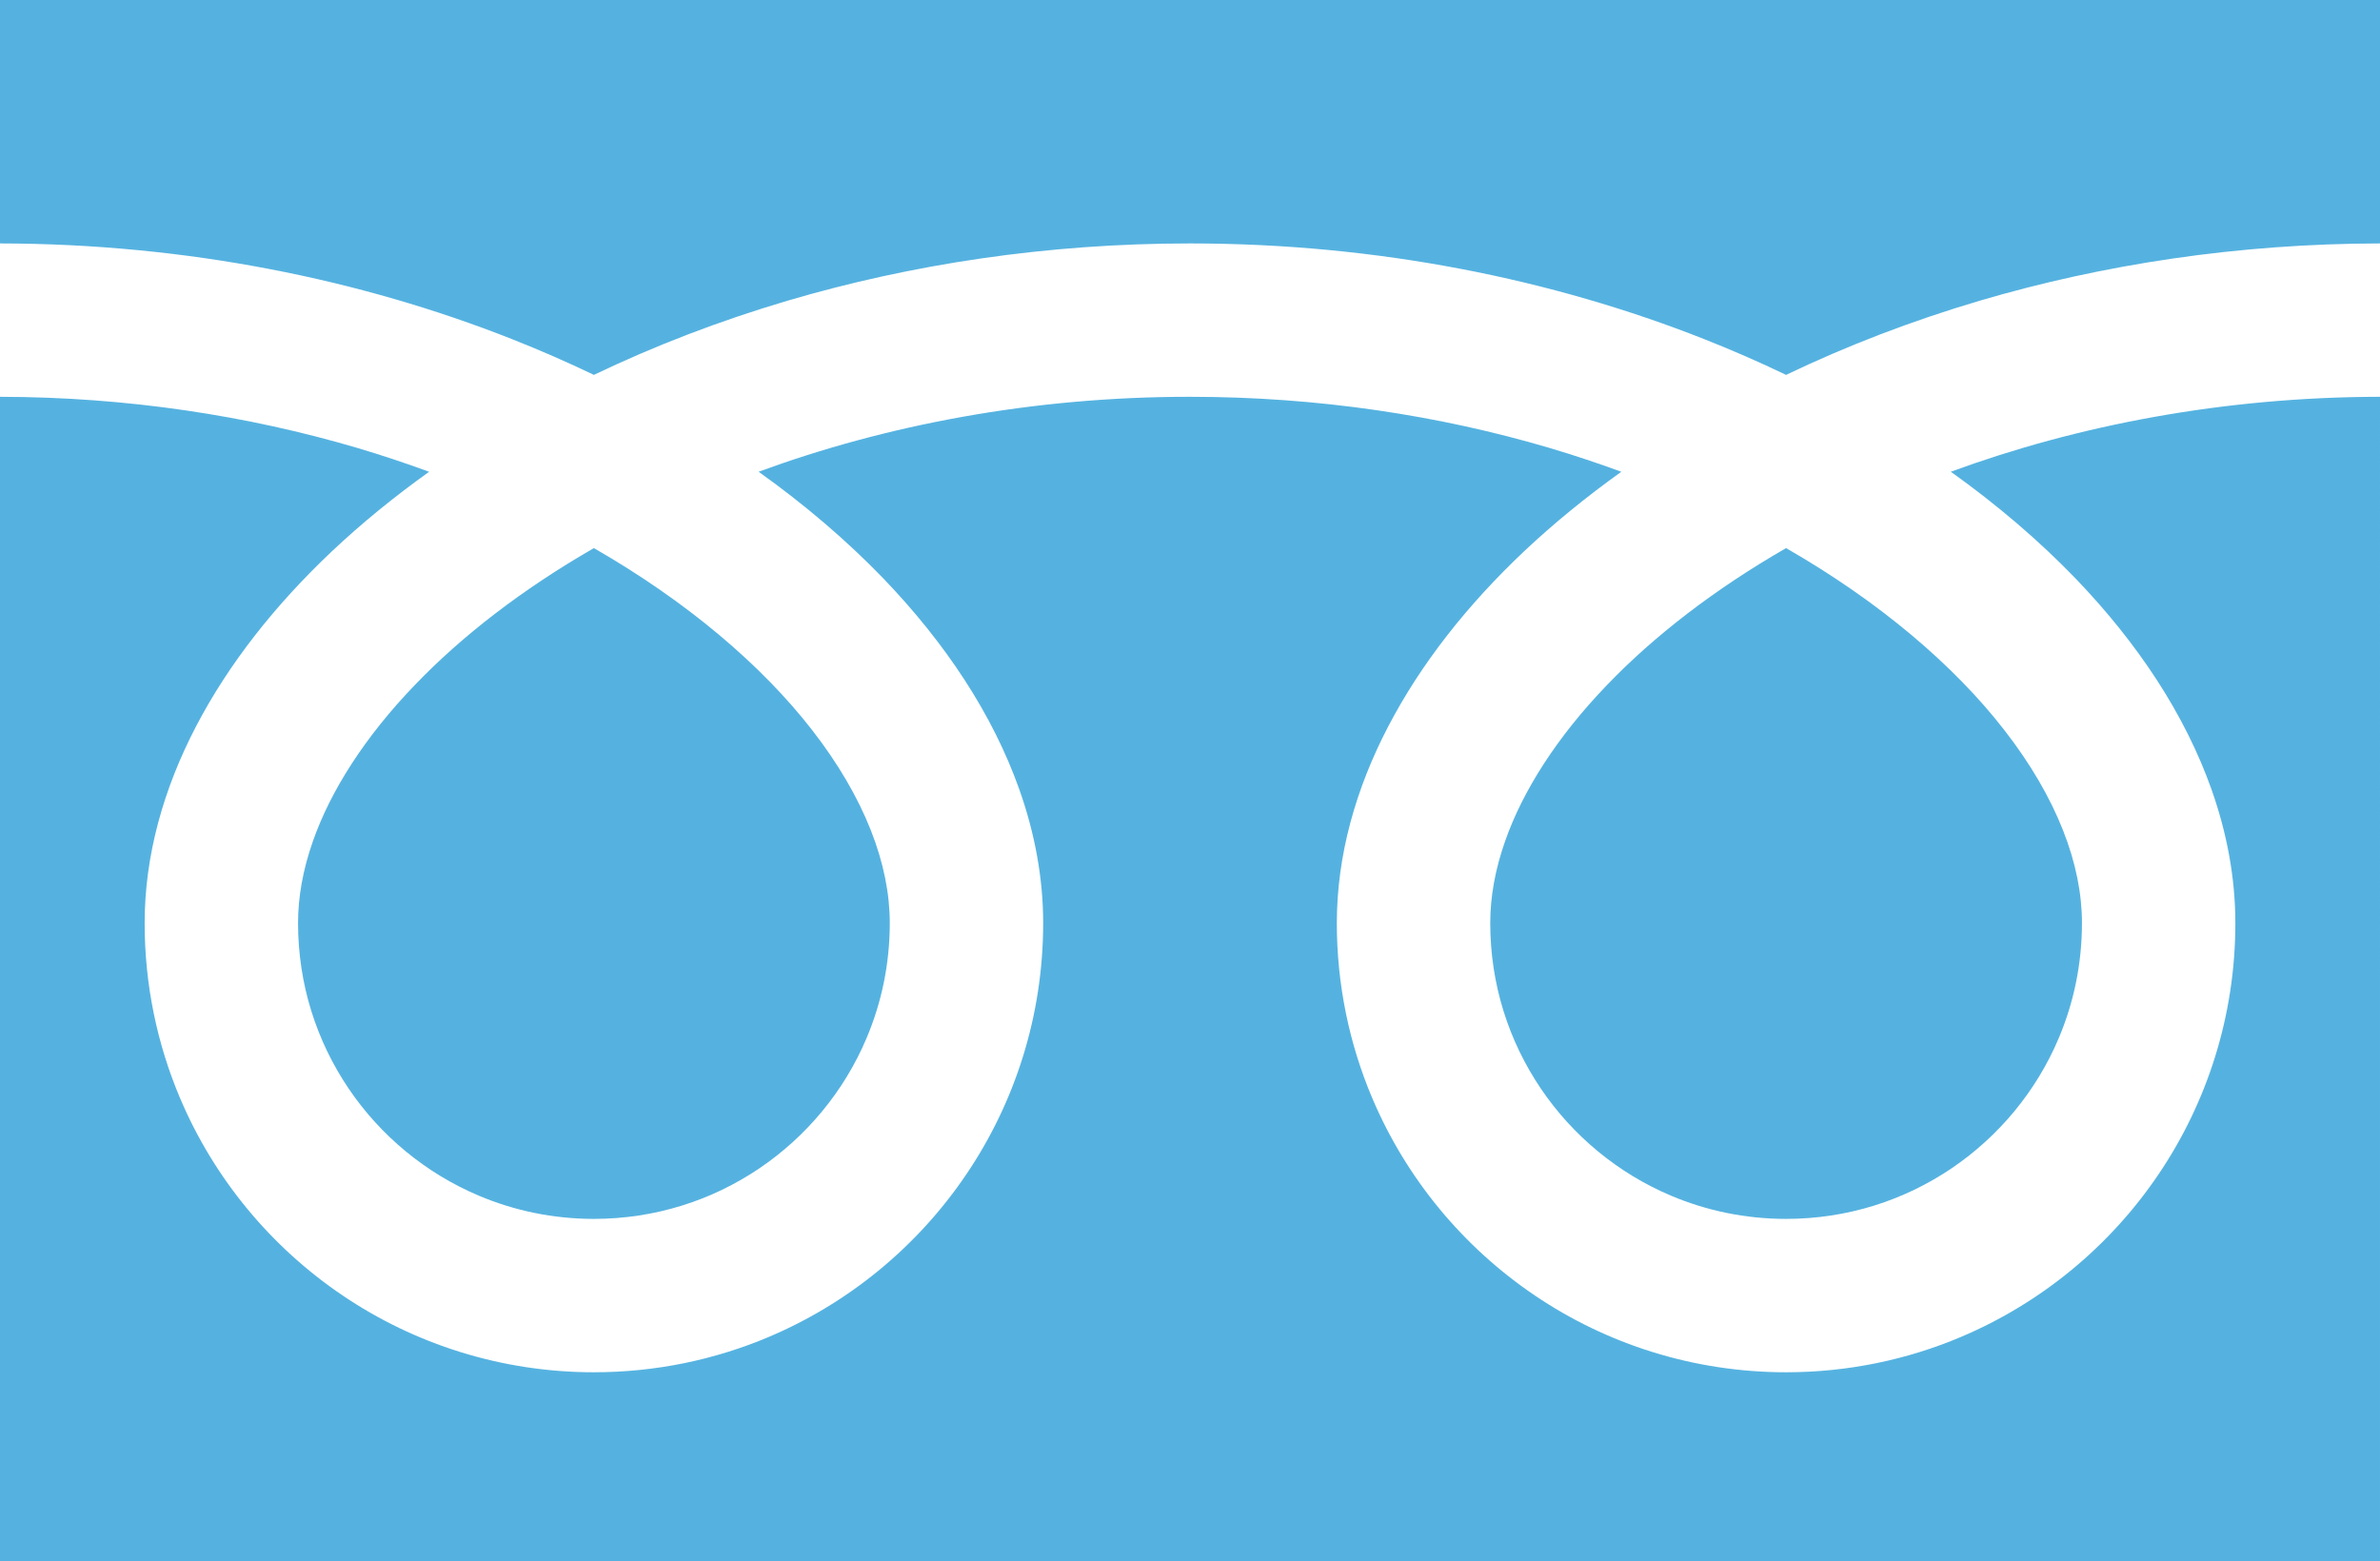
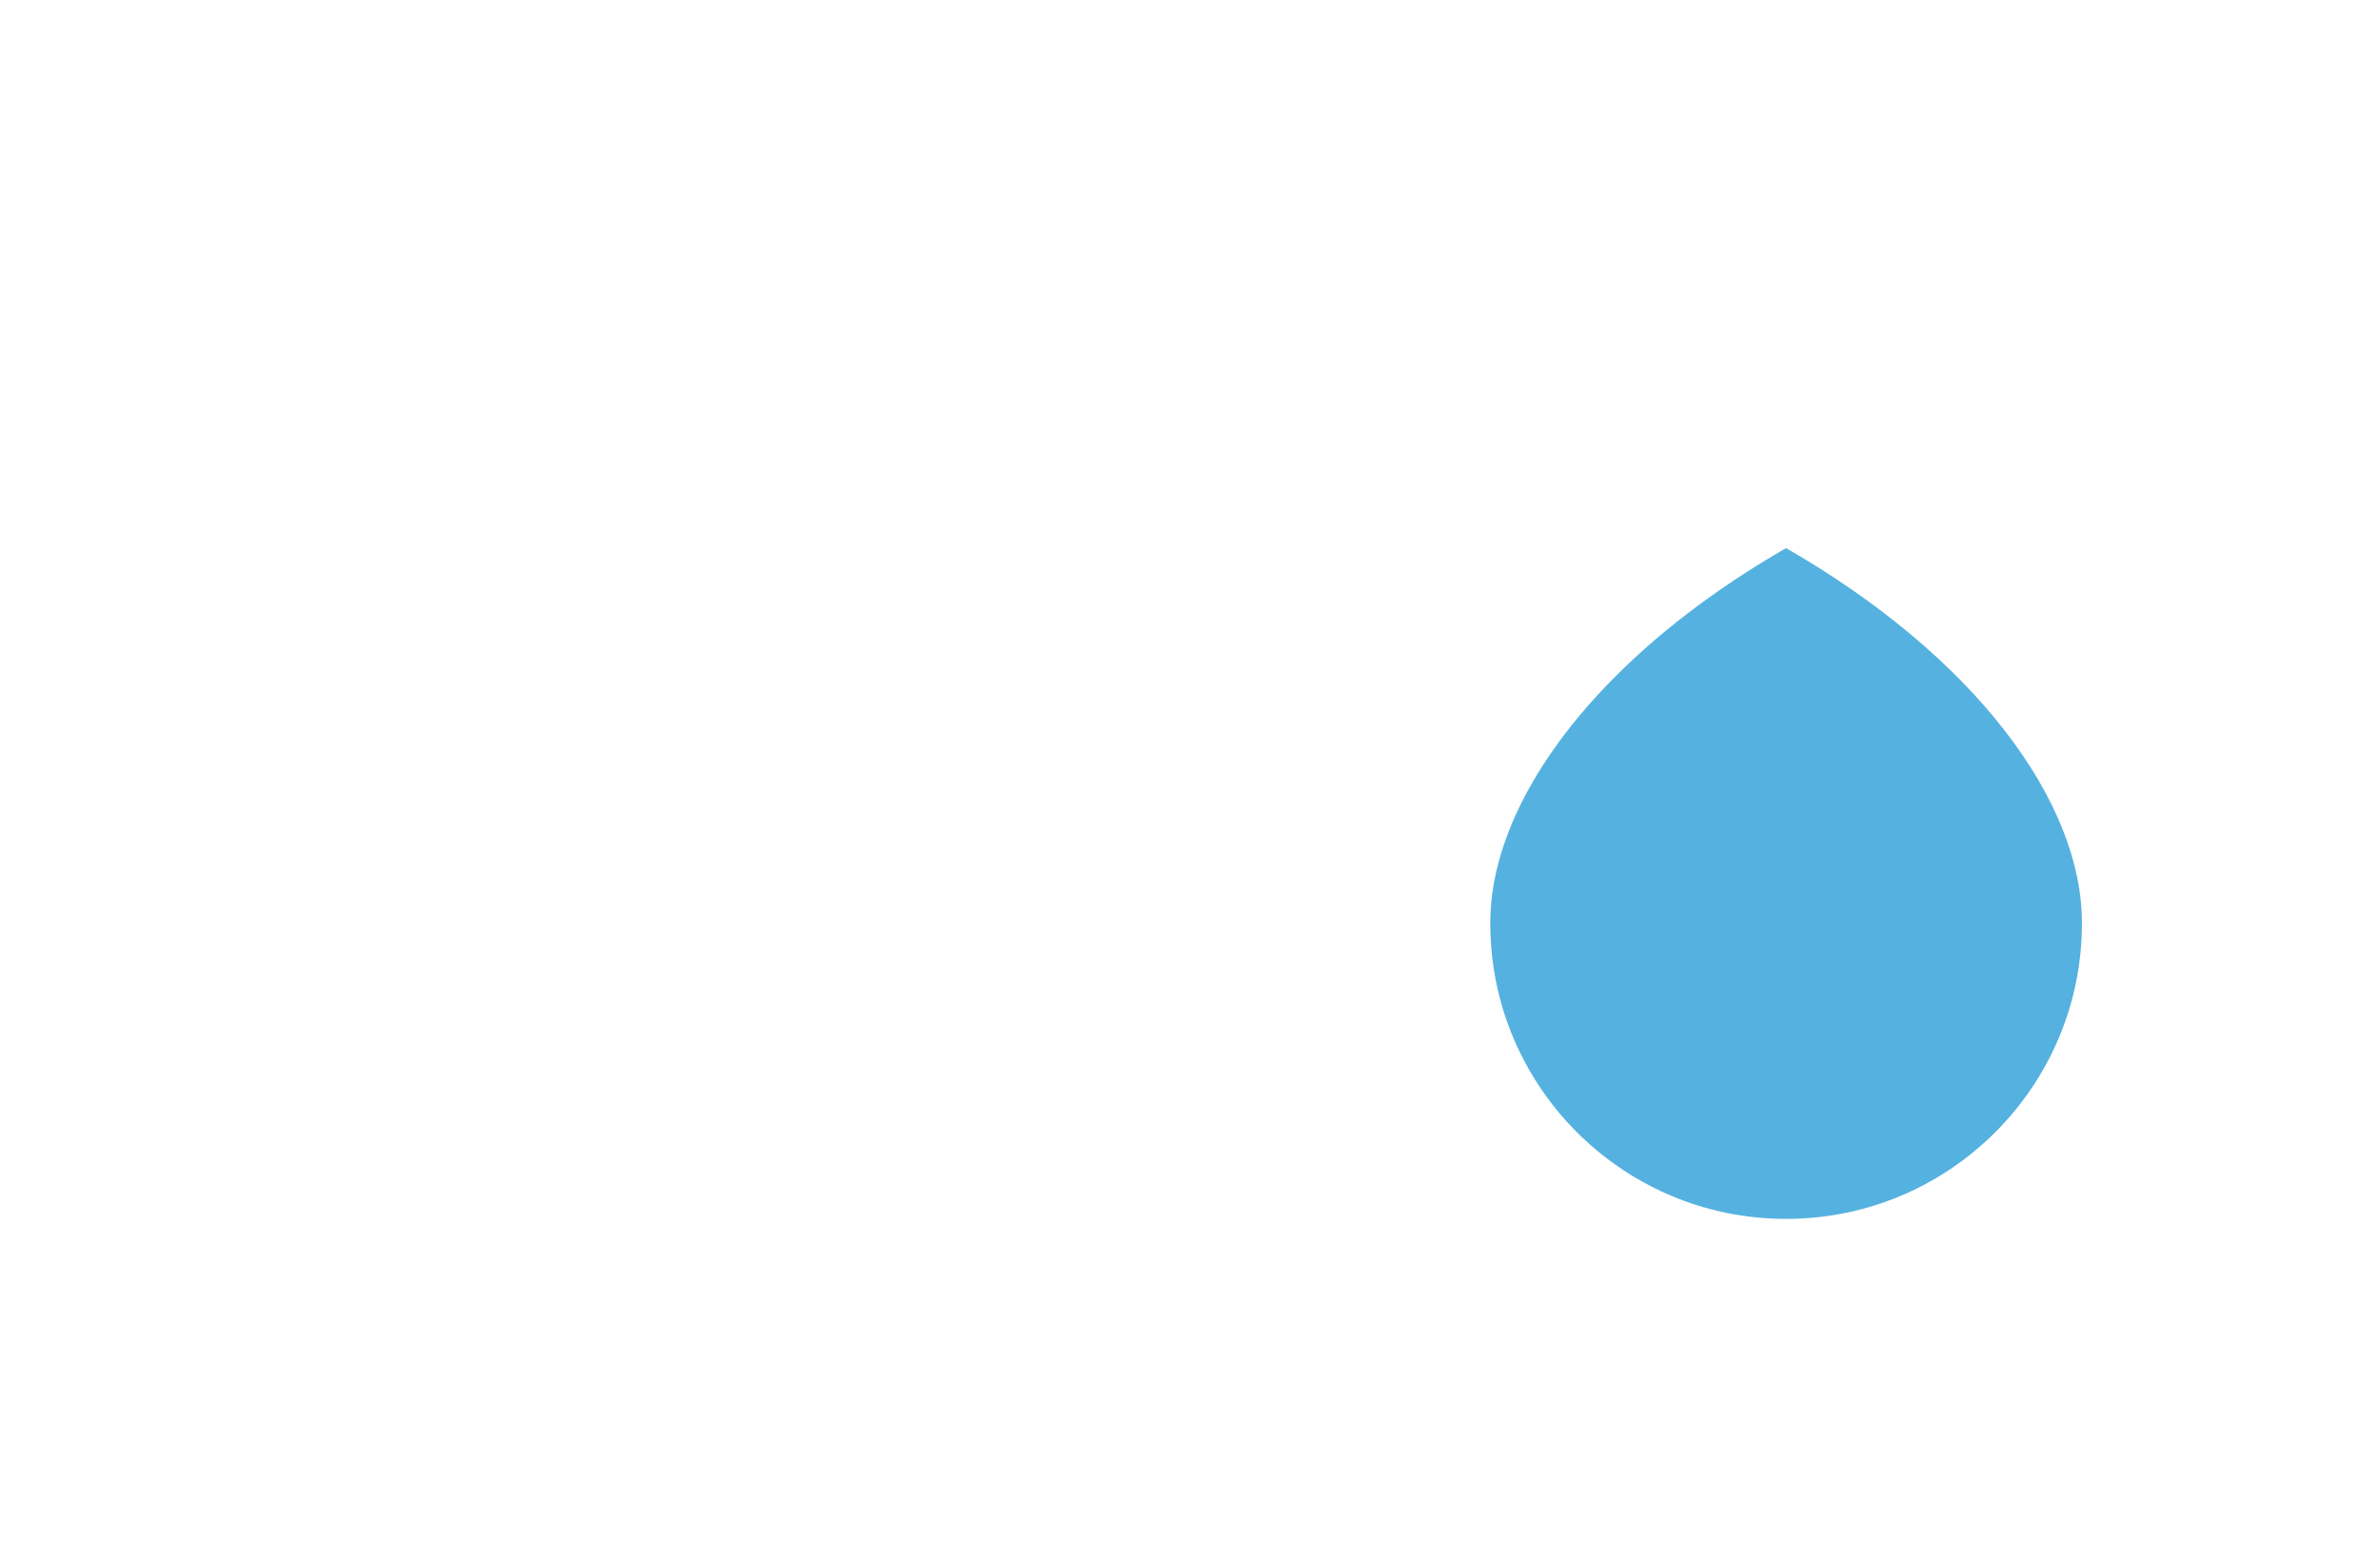
<svg xmlns="http://www.w3.org/2000/svg" id="_x32_" width="512" height="335.936" version="1.1" viewBox="0 0 512 335.936">
  <defs>
    <style>
      .st0 {
        fill: #55b2e0;
      }
    </style>
  </defs>
-   <path class="st0" d="M0,0v52.377c40.301.061,77.768,7.802,110.13,20.584,6.062,2.395,11.941,4.965,17.636,7.703,12.954-6.226,26.899-11.597,41.682-15.972,26.517-7.818,55.711-12.315,86.55-12.315,40.485,0,78.117,7.756,110.605,20.584,6.062,2.395,11.945,4.965,17.632,7.703,12.958-6.226,26.903-11.597,41.686-15.972,26.383-7.772,55.413-12.27,86.08-12.315V0H0Z" />
  <path class="st0" d="M320.59,198.62c.008,13.233,3.993,25.381,10.859,35.57,6.865,10.166,16.618,18.26,28.016,23.071,7.608,3.22,15.938,4.995,24.769,5.003,13.242-.016,25.396-3.993,35.574-10.862,10.167-6.87,18.26-16.615,23.079-28.02,3.213-7.604,4.991-15.934,4.995-24.761,0-6.311-1.315-13.004-4.089-20.011-2.765-7.007-6.995-14.32-12.664-21.587-10.797-13.891-26.842-27.576-46.899-39.089-15.375,8.843-28.414,18.925-38.508,29.443-10.751,11.16-18.125,22.758-21.915,33.551-2.177,6.186-3.217,12.077-3.217,17.692v-0Z" />
-   <path class="st0" d="M446.535,124.496c13.348,13.907,23.488,29.167,29.252,45.453,3.278,9.294,5.095,18.94,5.095,28.671.012,19.95-6.096,38.63-16.515,54.036-10.415,15.422-25.14,27.653-42.508,35.005-11.57,4.896-24.322,7.603-37.624,7.603-19.957,0-38.646-6.096-54.052-16.523-15.413-10.419-27.645-25.136-34.992-42.501-4.9-11.574-7.608-24.326-7.604-37.62,0-14.603,4.081-28.961,11.084-42.371,7.014-13.44,16.952-26.054,29.191-37.62,6.364-5.998,13.363-11.711,20.924-17.12-5.052-1.851-10.239-3.587-15.567-5.164-23.514-6.93-49.603-10.968-77.222-10.968-33.876-.016-65.456,6.088-92.799,16.124,9.99,7.13,18.998,14.84,26.868,22.995,13.341,13.907,23.484,29.167,29.248,45.453,3.282,9.294,5.099,18.94,5.099,28.671.004,19.95-6.096,38.63-16.519,54.036-10.419,15.422-25.14,27.653-42.504,35.005-11.574,4.896-24.326,7.603-37.624,7.603-19.961,0-38.646-6.096-54.052-16.523-15.417-10.419-27.648-25.136-34.996-42.501-4.9-11.574-7.604-24.326-7.6-37.62,0-14.603,4.077-28.961,11.076-42.371,7.018-13.44,16.956-26.054,29.199-37.62,6.36-5.998,13.359-11.711,20.921-17.12-5.057-1.851-10.236-3.587-15.567-5.164-23.38-6.884-49.301-10.923-76.747-10.968v250.559h512V85.377c-33.696.045-65.112,6.135-92.329,16.124,9.989,7.13,18.997,14.841,26.864,22.995Z" />
-   <path class="st0" d="M64.118,198.62c.008,13.233,3.993,25.381,10.859,35.57,6.865,10.166,16.618,18.26,28.02,23.071,7.604,3.22,15.934,4.995,24.769,5.003,13.234-.016,25.392-3.993,35.57-10.862,10.17-6.87,18.26-16.615,23.078-28.02,3.217-7.604,4.995-15.934,4.999-24.761,0-6.311-1.323-13.004-4.089-20.011-2.769-7.007-6.999-14.32-12.663-21.587-10.802-13.891-26.85-27.576-46.903-39.089-15.376,8.843-28.414,18.925-38.504,29.443-10.751,11.16-18.125,22.758-21.915,33.551-2.18,6.186-3.221,12.077-3.221,17.692v-0Z" />
</svg>